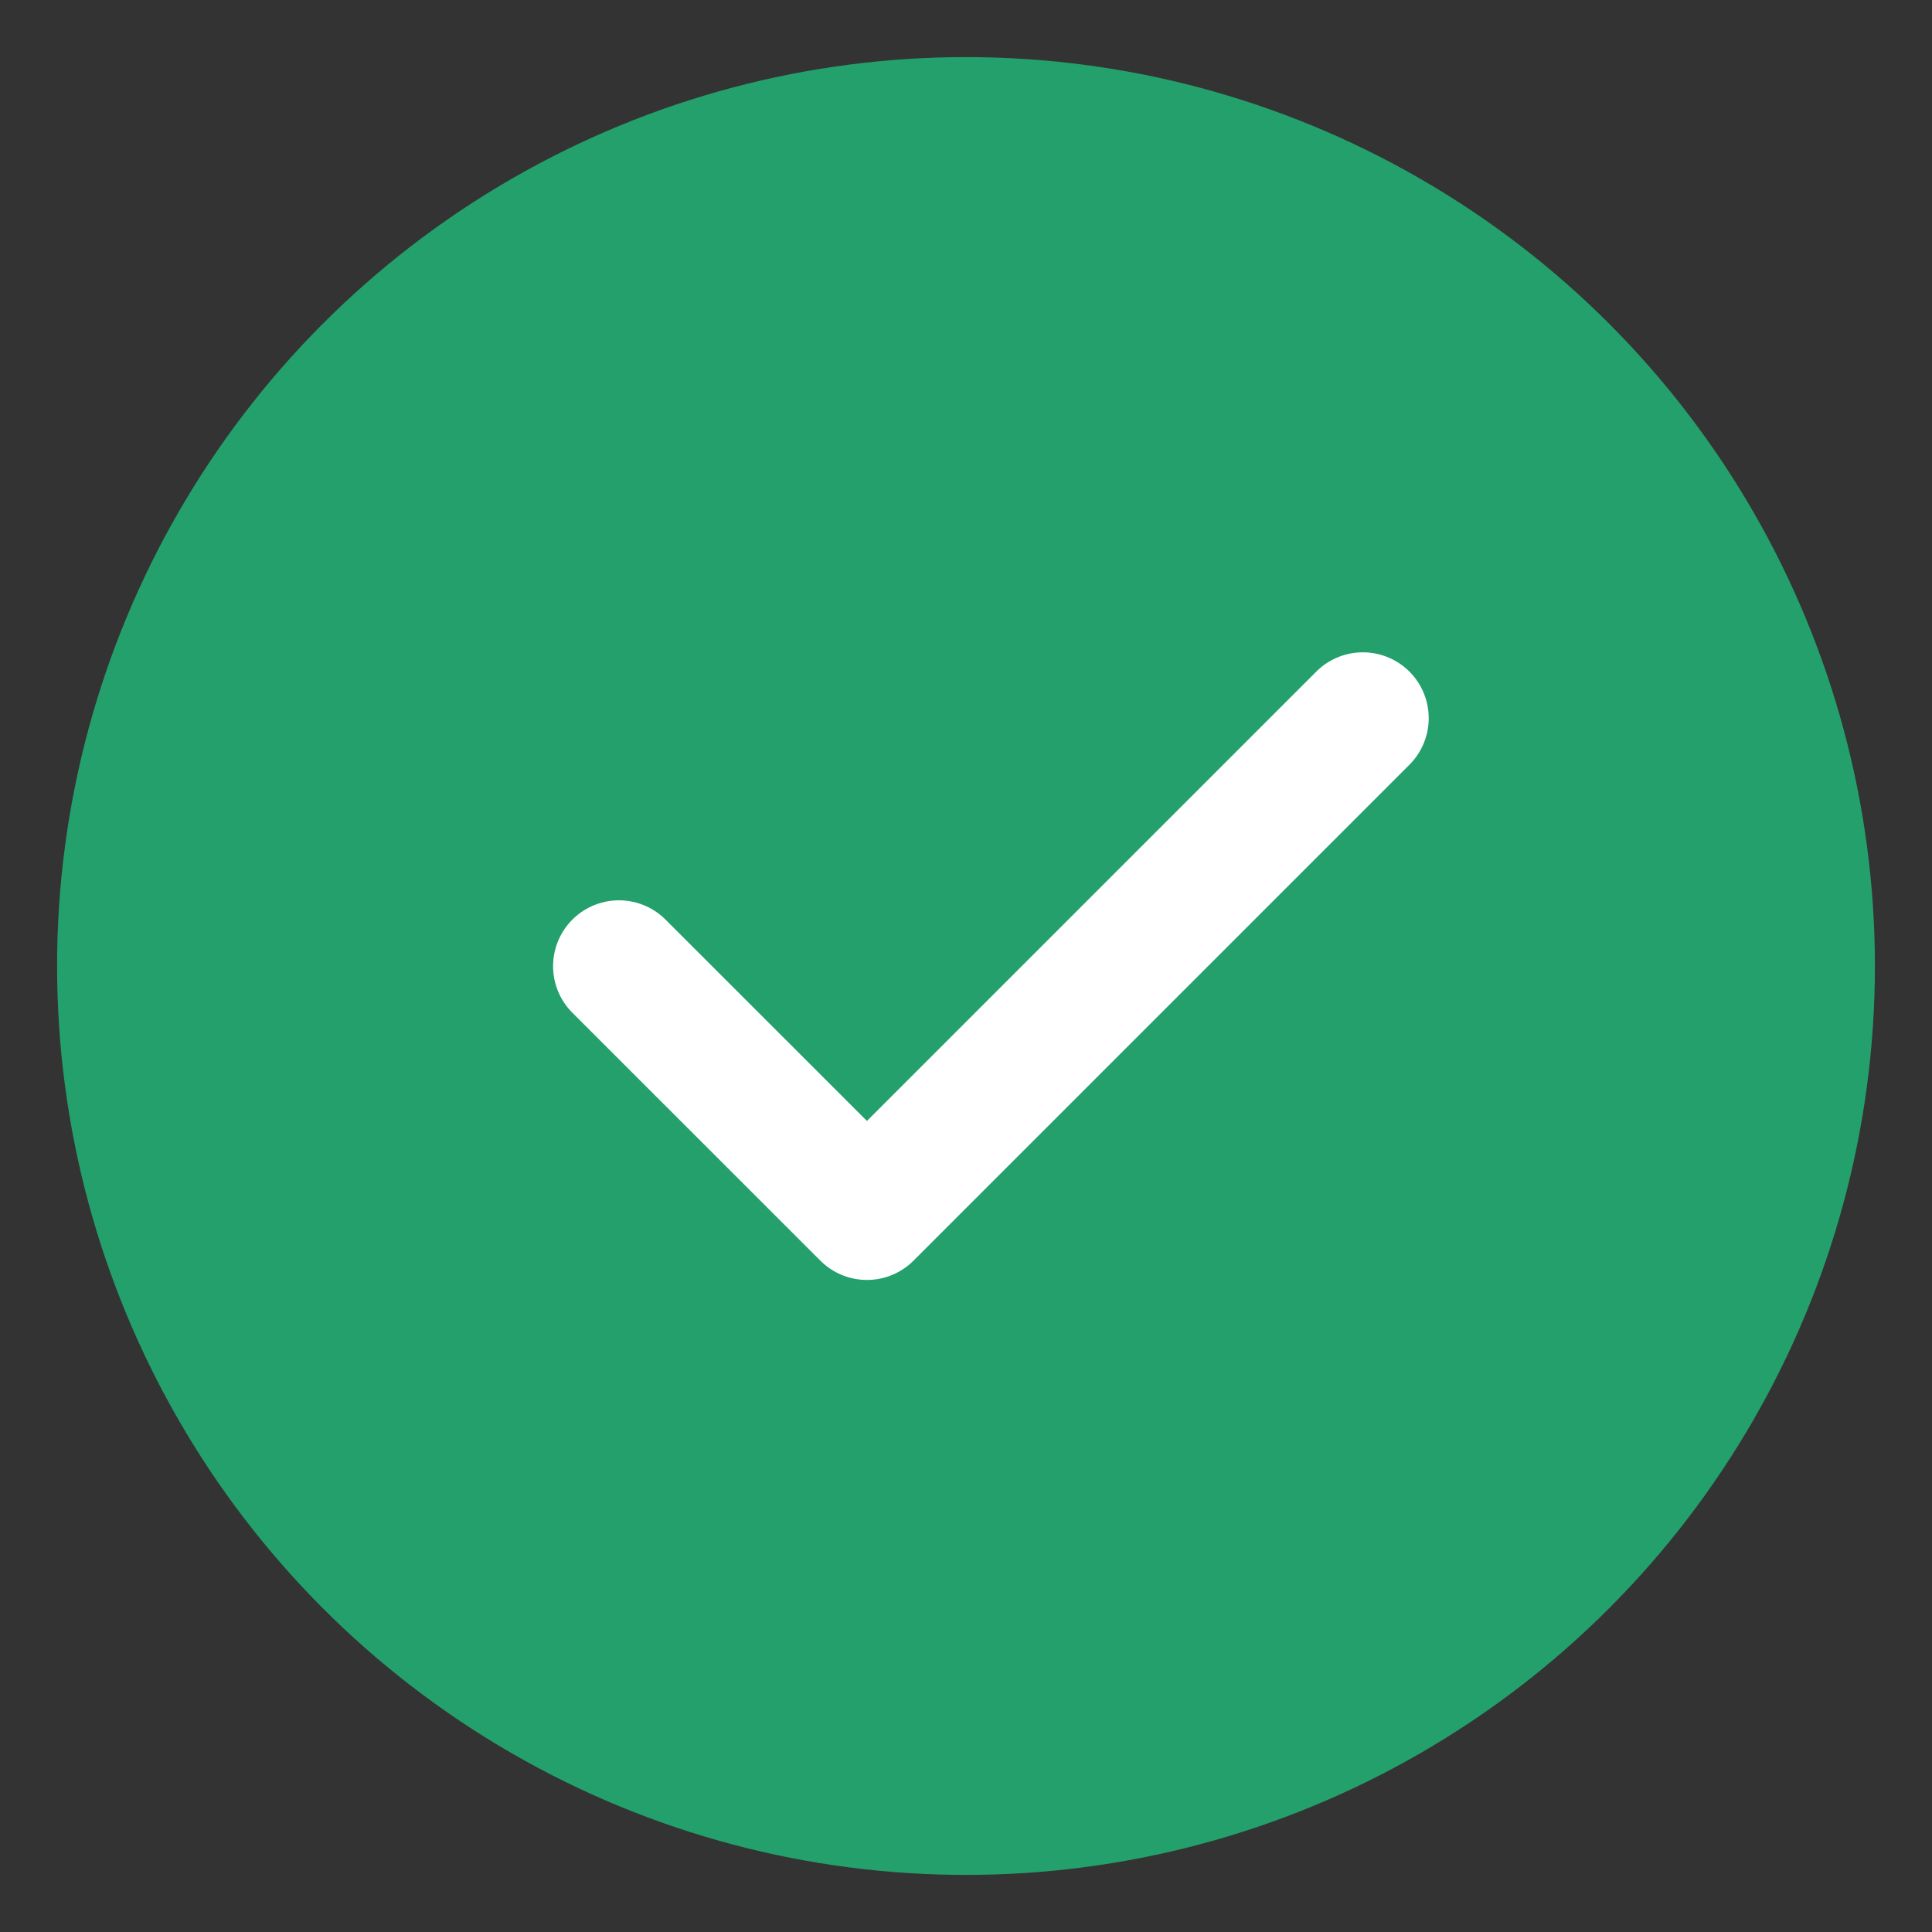
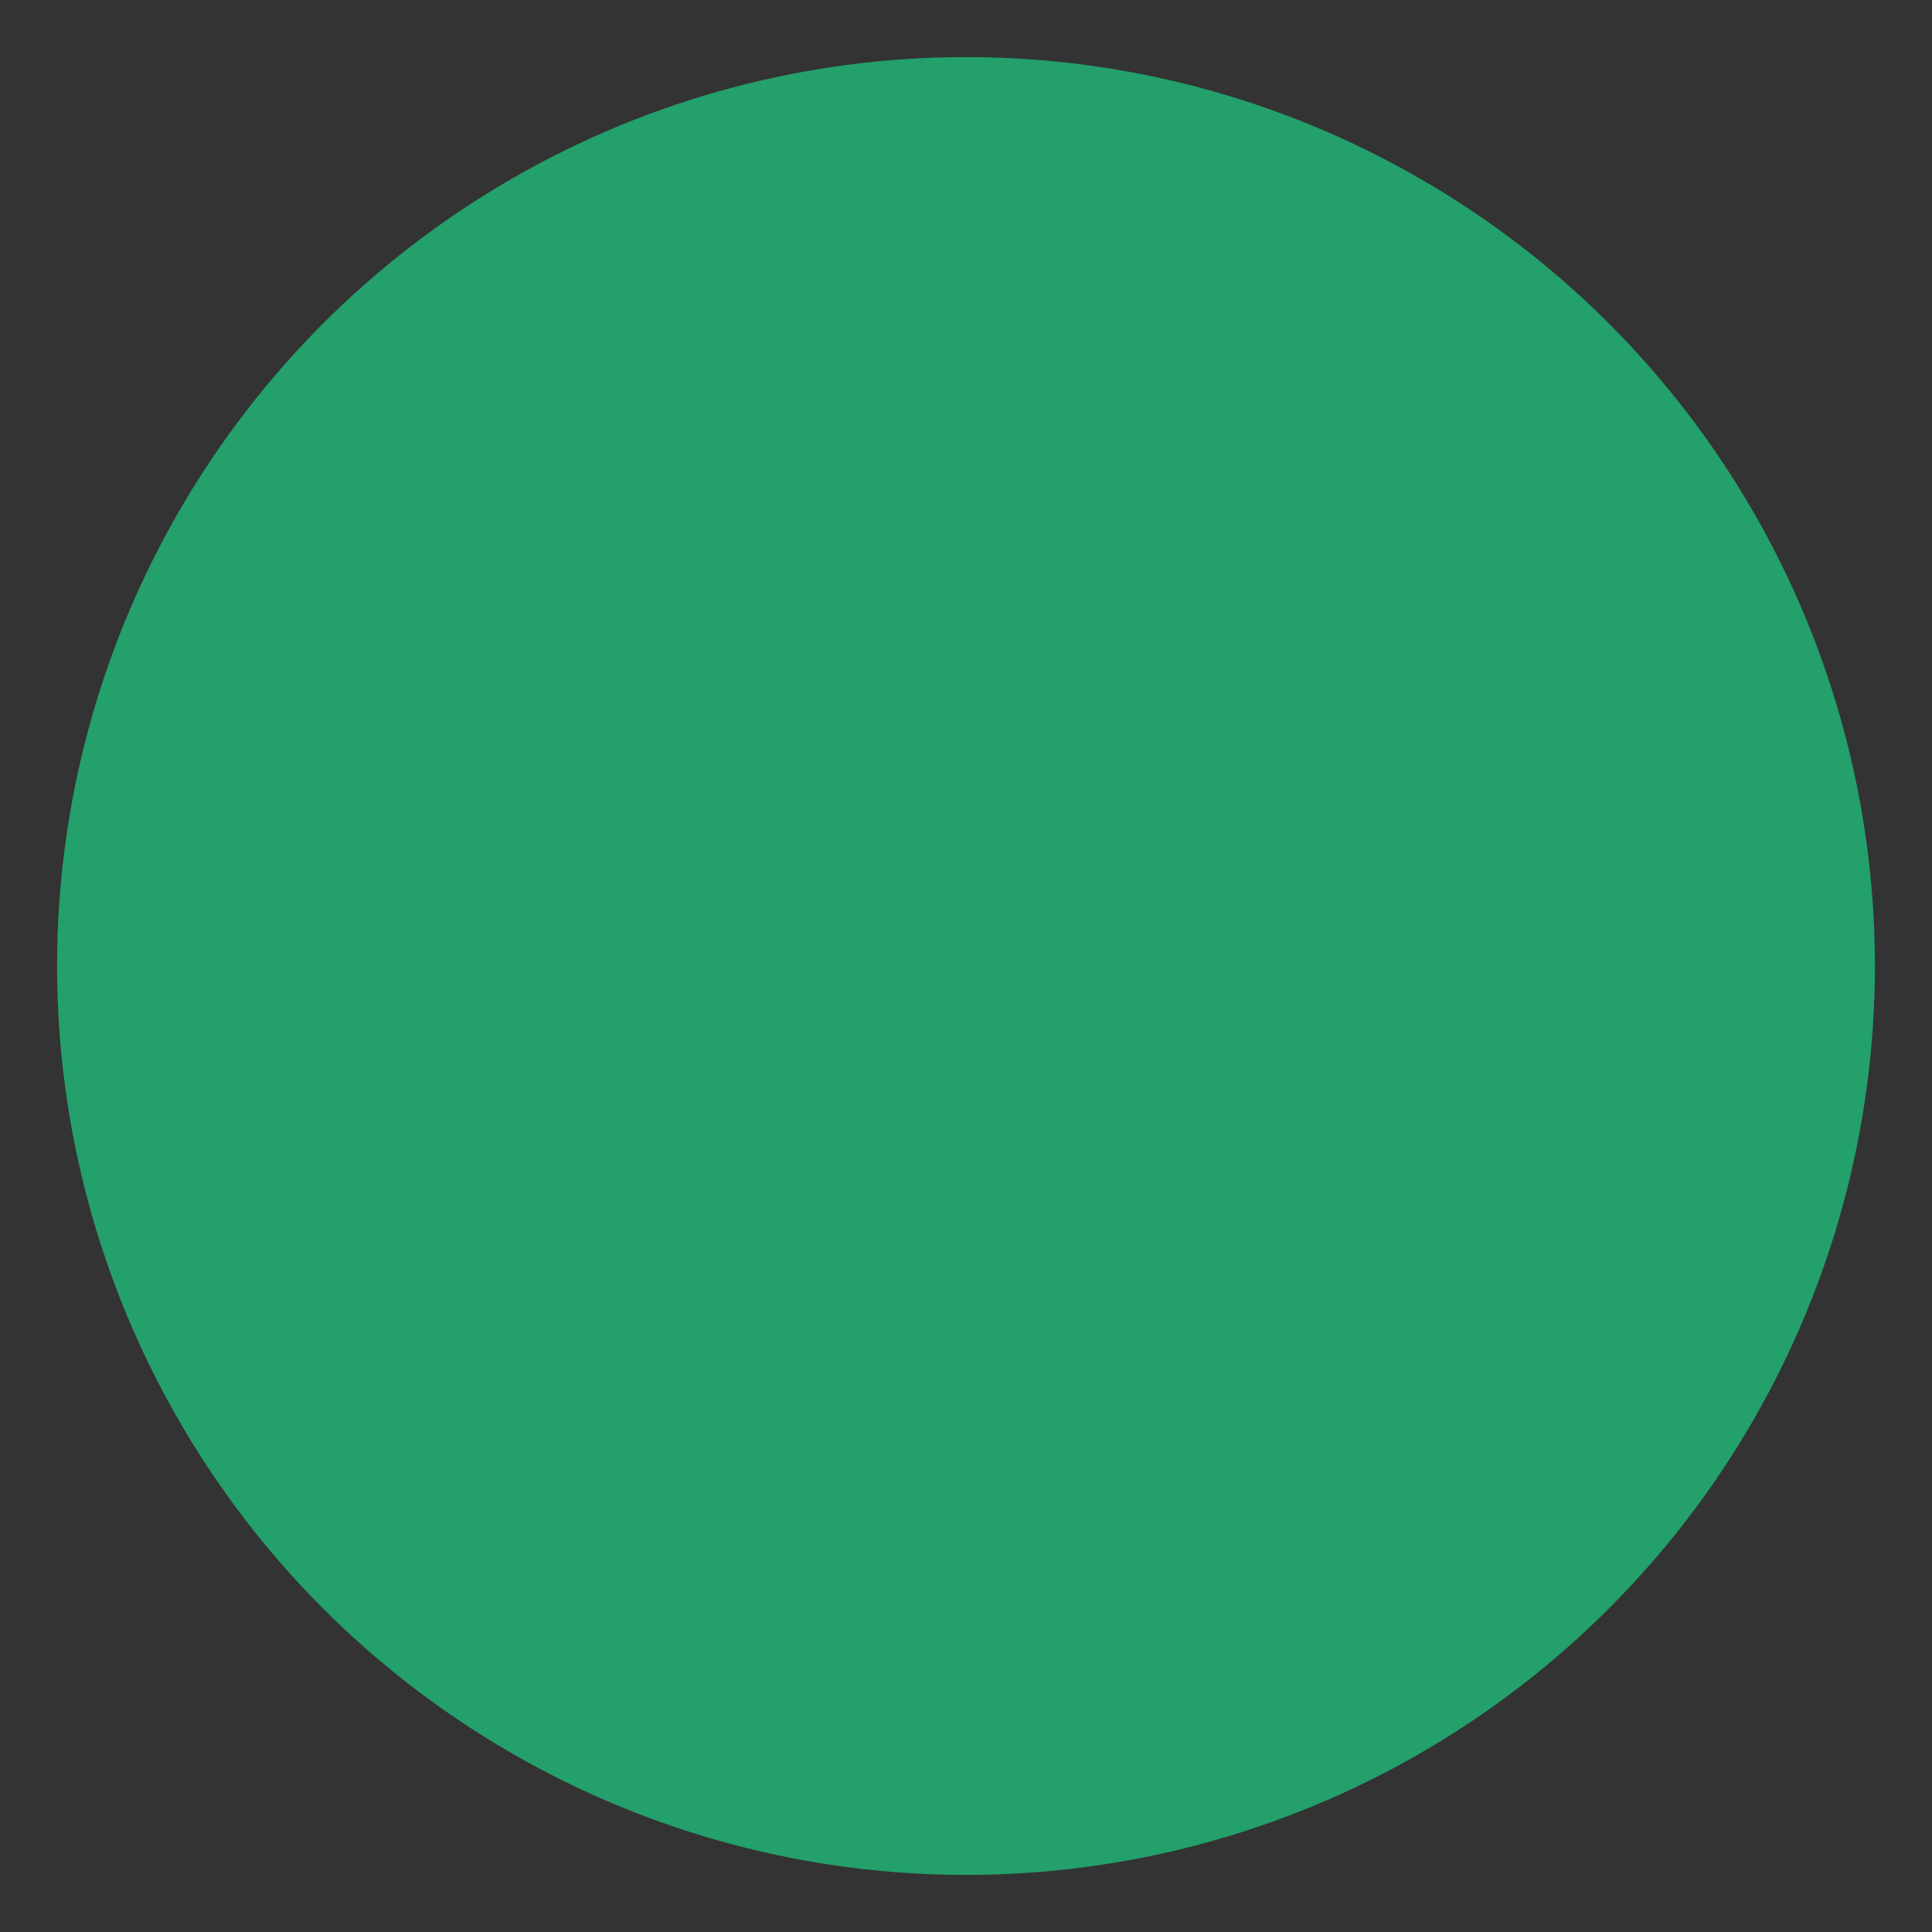
<svg xmlns="http://www.w3.org/2000/svg" width="22" height="22" viewBox="0 0 22 22" fill="none">
  <rect x="0" y="0" width="22" height="22" fill="#333333" stroke="none" />
  <circle cx="11" cy="11" r="9.6" fill="#23A06C" stroke="#23A06C" stroke-width="1.5" />
-   <path d="M7.048 11.002L9.872 13.825L15.519 8.178" stroke="white" stroke-width="1.5" stroke-linecap="round" stroke-linejoin="round" />
</svg>